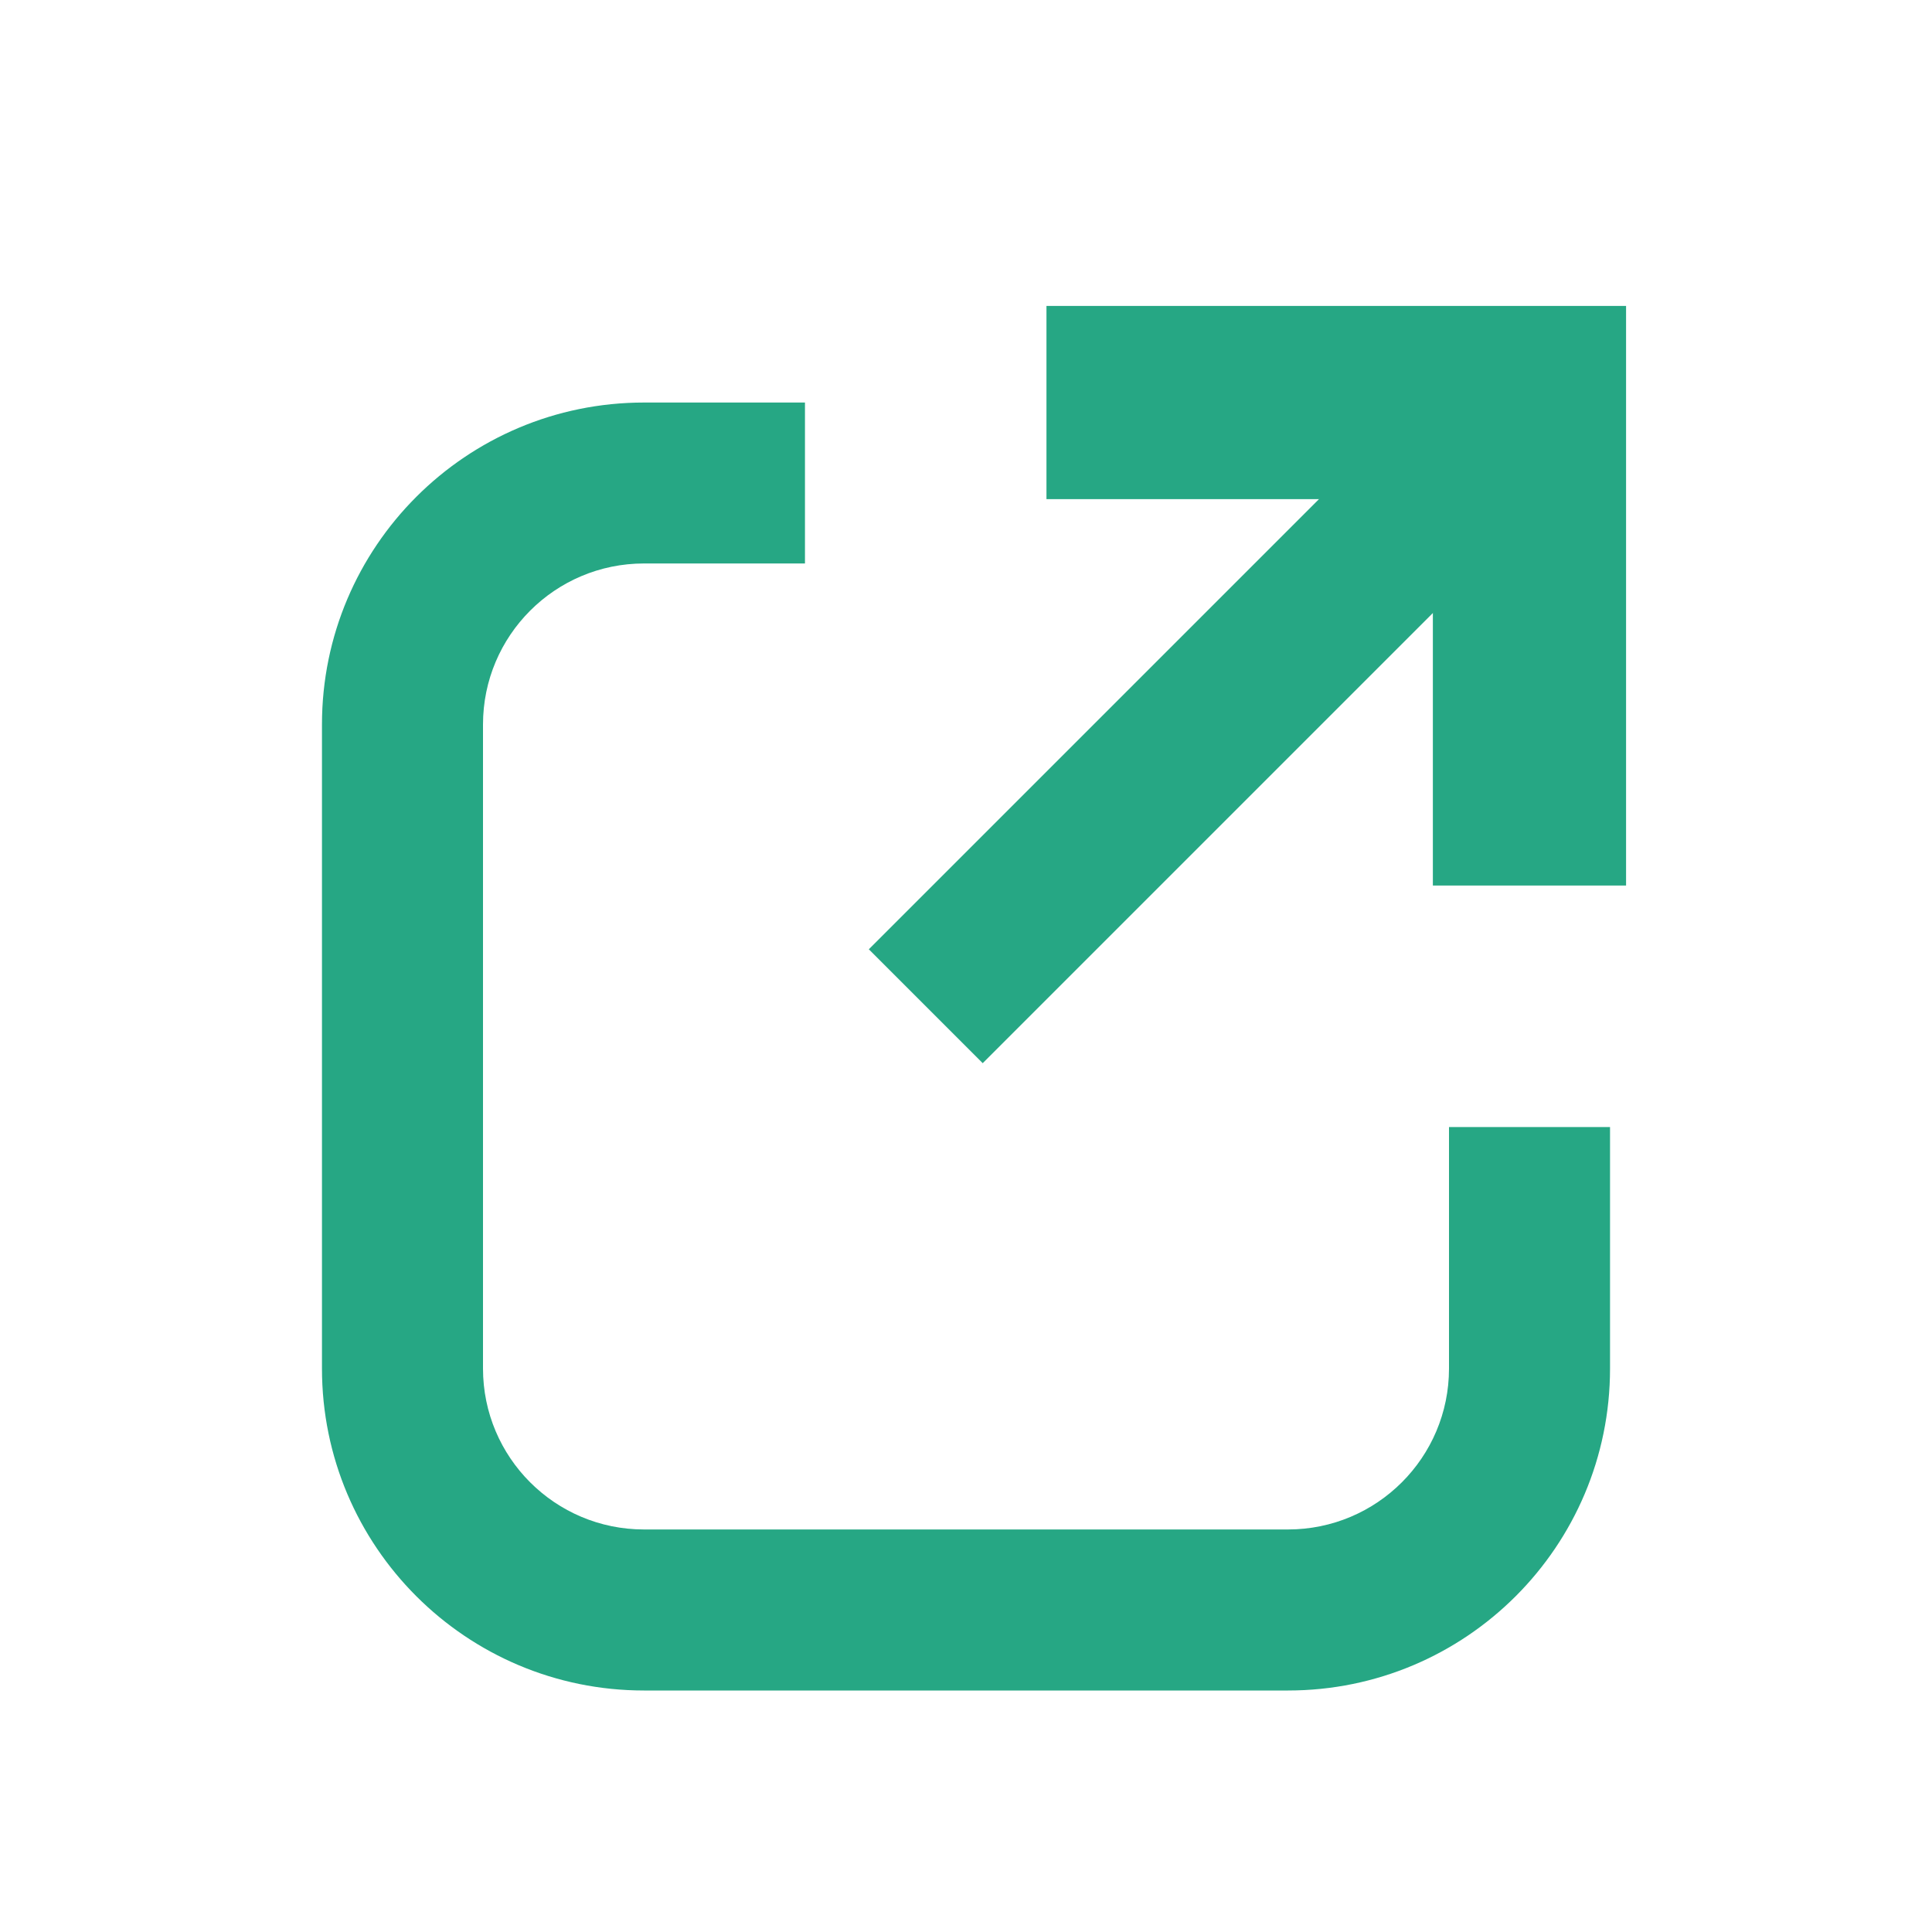
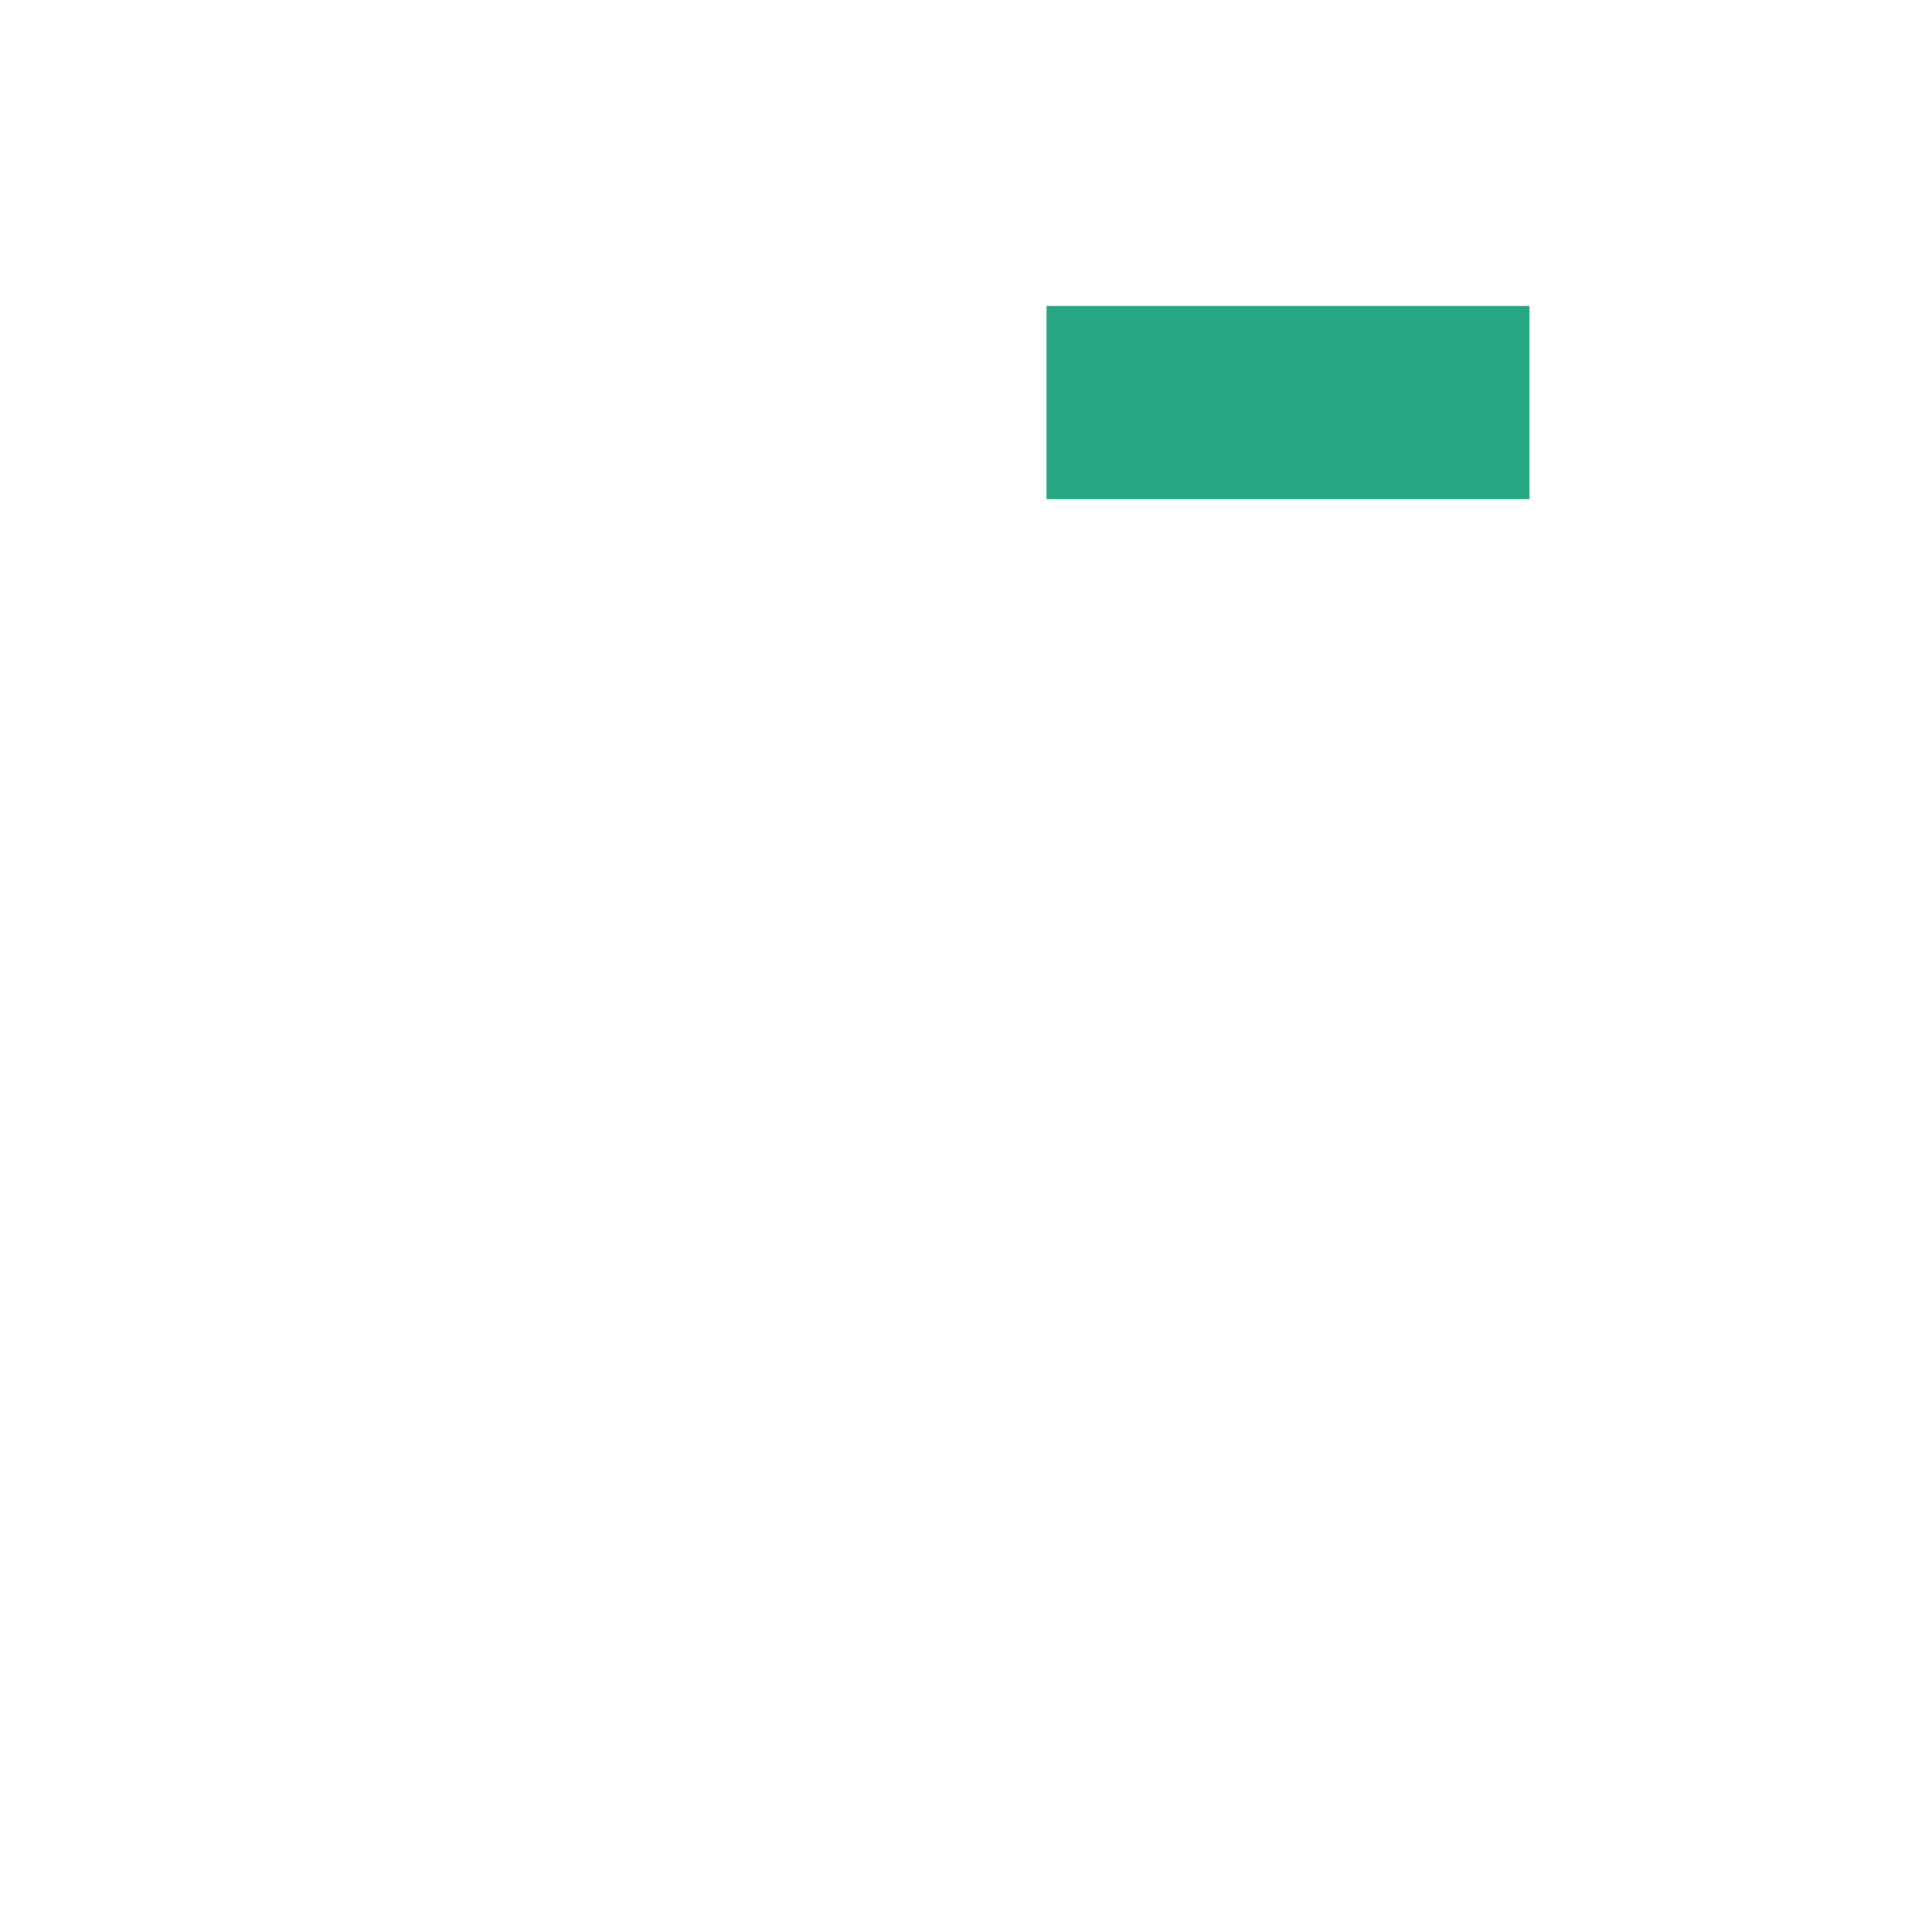
<svg xmlns="http://www.w3.org/2000/svg" width="20" height="20" viewBox="0 0 20 20" fill="none">
-   <path fill-rule="evenodd" clip-rule="evenodd" d="M8.994 9.827L15.244 3.577L16.423 4.756L10.173 11.006L8.994 9.827ZM6.667 5.833C5.746 5.833 5 6.58 5 7.5V14.167C5 15.087 5.746 15.833 6.667 15.833H13.333C14.254 15.833 15 15.087 15 14.167V11.667H16.667V14.167C16.667 16.008 15.174 17.5 13.333 17.5H6.667C4.826 17.5 3.333 16.008 3.333 14.167V7.5C3.333 5.659 4.826 4.167 6.667 4.167H8.333V5.833H6.667Z" fill="#26A784" />
-   <path d="M10.833 4.167H15.833V9.167" stroke="#26A784" stroke-width="2" />
+   <path d="M10.833 4.167H15.833" stroke="#26A784" stroke-width="2" />
</svg>